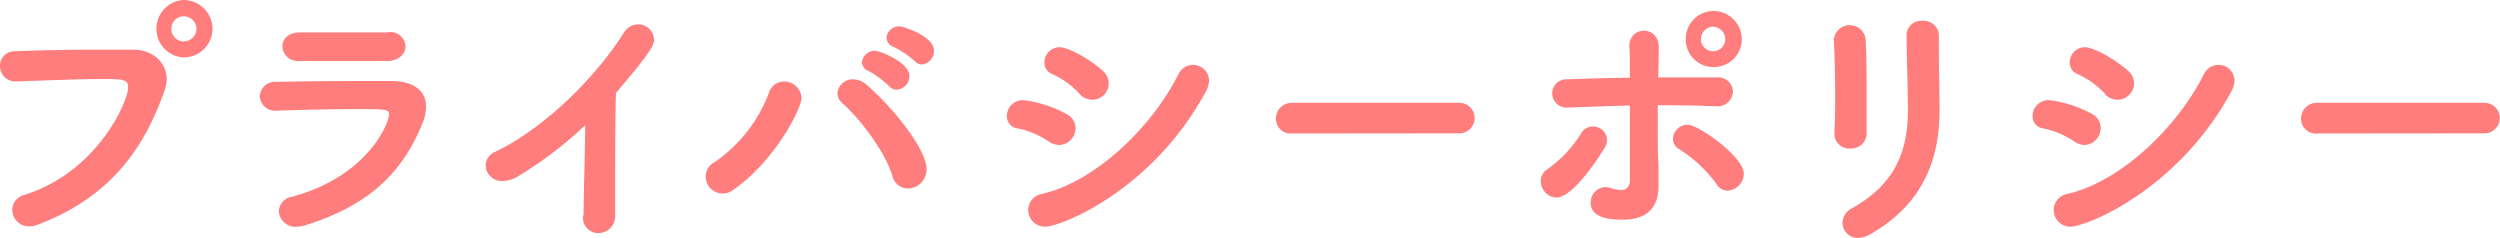
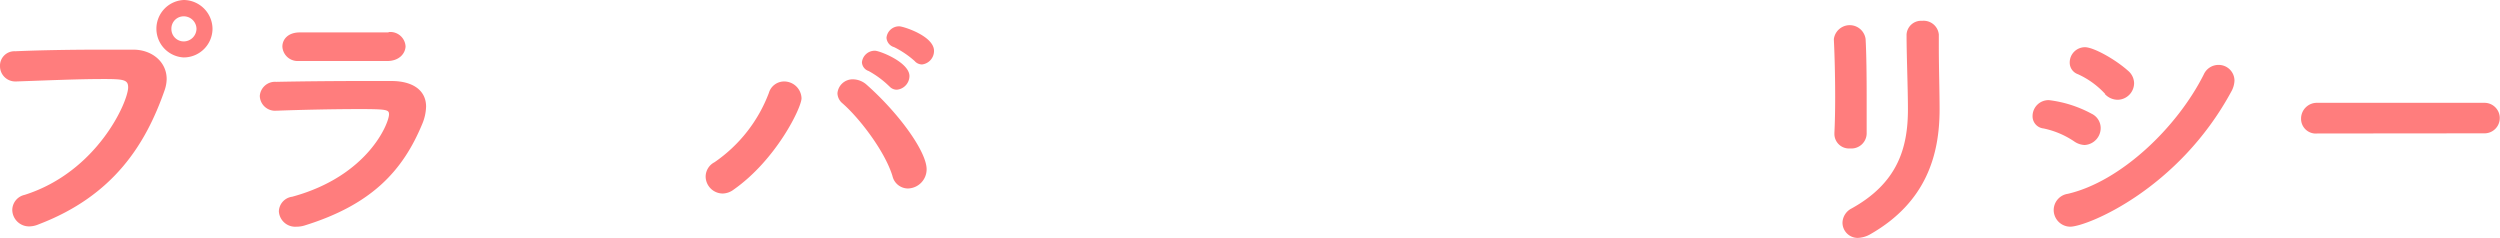
<svg xmlns="http://www.w3.org/2000/svg" viewBox="0 0 327.75 31.19">
  <g id="レイヤー_2" data-name="レイヤー 2">
    <g id="文字_デザイン" data-name="文字、デザイン">
      <path d="M3.89,29.68a2.2,2.2,0,0,1-2.28-2.13,2.05,2.05,0,0,1,1.61-2C12.74,22.54,16.8,13.34,16.8,11.45c0-1-.59-1.09-3.25-1.09-3.26,0-7.39.18-11.45.32H2a2,2,0,0,1-2-2A1.89,1.89,0,0,1,2,6.72c3.18-.14,7.31-.21,11-.21,1.61,0,3.15,0,4.48,0,2.41,0,4.37,1.57,4.37,3.85a4.75,4.75,0,0,1-.28,1.5c-2.45,7-6.65,13.79-16.48,17.54A3.23,3.23,0,0,1,3.89,29.68ZM24.08,7.53a3.77,3.77,0,0,1,0-7.53,3.81,3.81,0,0,1,3.78,3.78A3.78,3.78,0,0,1,24.08,7.53Zm0-5.39a1.61,1.61,0,0,0-1.61,1.64,1.62,1.62,0,0,0,1.61,1.65,1.68,1.68,0,0,0,1.68-1.65A1.67,1.67,0,0,0,24.08,2.14Z" style="fill:#ff7d7d" />
      <path d="M39.87,29.58a3.67,3.67,0,0,1-1,.14,2.15,2.15,0,0,1-2.31-2,2,2,0,0,1,1.75-1.93C48.3,23.07,51,16.1,51,15c0-.6-.21-.7-3.85-.7-3.47,0-7.88.1-10.78.21h-.11a2,2,0,0,1-2.2-1.93,2,2,0,0,1,2.17-1.85c3.39-.07,7.52-.11,11.37-.11h3.71c2.77,0,4.55,1.19,4.55,3.36a6.29,6.29,0,0,1-.52,2.31C52.85,22.26,48.86,26.81,39.87,29.58ZM51,4.2a2,2,0,0,1,2.17,1.89C53.13,7,52.36,8,50.75,8c-2.17,0-5,0-7.73,0-1.37,0-2.7,0-4,0a2,2,0,0,1-2-1.89c0-.95.74-1.86,2.28-1.86h0c1.68,0,3.68,0,5.74,0s4.1,0,5.85,0Z" style="fill:#ff7d7d" />
-       <path d="M76.51,28.18c0-2.63.18-7.77.21-11.76A52.14,52.14,0,0,1,68,23.07a4.2,4.2,0,0,1-2.07.66,2.14,2.14,0,0,1-2.27-2.06,2,2,0,0,1,1.22-1.75C71.05,17,77.81,10.54,81.73,4.38a2.29,2.29,0,0,1,1.92-1.19,2.09,2.09,0,0,1,2.1,2c0,.56,0,1.16-5,7-.07,2.31-.1,6.89-.1,10.78,0,2.06,0,3.92,0,5.14v.07a2.24,2.24,0,0,1-2.2,2.38,2,2,0,0,1-2-2.31Z" style="fill:#ff7d7d" />
      <path d="M100.8,12.18a2.08,2.08,0,0,1,2-1.5,2.28,2.28,0,0,1,2.28,2.2c0,1.23-3.33,8.09-8.93,12a2.44,2.44,0,0,1-1.43.49,2.25,2.25,0,0,1-2.21-2.21,2.13,2.13,0,0,1,1.16-1.89A19.27,19.27,0,0,0,100.8,12.18ZM117,23.07c-1-3.26-4.34-7.6-6.55-9.52a1.78,1.78,0,0,1-.66-1.33,2,2,0,0,1,2.06-1.82,2.74,2.74,0,0,1,1.79.73c4.23,3.75,7.84,8.75,7.84,11.06A2.51,2.51,0,0,1,119,24.71,2.1,2.1,0,0,1,117,23.07Zm-.42-11.76a12.37,12.37,0,0,0-2.7-2A1.27,1.27,0,0,1,113,8.16a1.69,1.69,0,0,1,1.71-1.51c.6,0,4.52,1.51,4.52,3.33a1.82,1.82,0,0,1-1.65,1.78A1.29,1.29,0,0,1,116.59,11.31ZM119.91,8a12.11,12.11,0,0,0-2.69-1.82,1.37,1.37,0,0,1-1-1.23,1.66,1.66,0,0,1,1.68-1.5c.49,0,4.55,1.26,4.55,3.22a1.78,1.78,0,0,1-1.57,1.78A1.29,1.29,0,0,1,119.91,8Z" style="fill:#ff7d7d" />
-       <path d="M137.55,18.59a11.27,11.27,0,0,0-4.09-1.75A1.6,1.6,0,0,1,132,15.19a2.09,2.09,0,0,1,2.17-2.06,15.71,15.71,0,0,1,5.57,1.78A2.09,2.09,0,0,1,141,16.77a2.23,2.23,0,0,1-2.1,2.24A2.57,2.57,0,0,1,137.55,18.59ZM137,29.72a2.19,2.19,0,0,1-2.2-2.21,2.16,2.16,0,0,1,1.85-2.1c6.93-1.61,14.32-8.68,17.82-15.64a2.1,2.1,0,0,1,1.92-1.26,2.07,2.07,0,0,1,2.11,2.06,3.17,3.17,0,0,1-.42,1.44C151.13,24.89,139.16,29.72,137,29.72Zm4.55-17.4A11.08,11.08,0,0,0,138,9.73a1.6,1.6,0,0,1-1.08-1.54,2,2,0,0,1,2-2c1.12,0,4,1.57,5.63,3.08a2.14,2.14,0,0,1-1.33,3.81A2.31,2.31,0,0,1,141.54,12.32Z" style="fill:#ff7d7d" />
-       <path d="M169.4,17.5a1.93,1.93,0,0,1-2.13-1.92,2.07,2.07,0,0,1,2.13-2.1h21.92a2,2,0,1,1,0,4Z" style="fill:#ff7d7d" />
-       <path d="M202,23.77a1.82,1.82,0,0,1,.91-1.61,16.49,16.49,0,0,0,4.37-4.66,1.71,1.71,0,0,1,1.54-.91,1.8,1.8,0,0,1,1.86,1.72,1.87,1.87,0,0,1-.32,1.08c-.63,1.05-4.09,6.51-6.33,6.51A2.14,2.14,0,0,1,202,23.77ZM217.46,5.92c0,1,0,2.52-.07,4.23,1.29,0,2.59,0,3.85,0s2.55,0,3.78,0A1.94,1.94,0,0,1,227.19,12,2,2,0,0,1,225,13.93h-.14c-2.48-.1-5-.14-7.53-.14,0,1,0,2,0,3,0,1.72,0,3.43.1,4.94,0,1.12,0,1.64,0,2.62,0,2.28-.91,4.45-4.73,4.45-1.4,0-4.16-.14-4.16-2.21a2,2,0,0,1,1.92-2.06,2,2,0,0,1,.63.1,5,5,0,0,0,1.4.28c.67,0,1.19-.31,1.19-1.36V13.83c-2.69.07-5.39.17-8.08.28h-.11a1.9,1.9,0,0,1-2-1.89,1.86,1.86,0,0,1,2-1.82c2.7-.11,5.46-.18,8.19-.21,0-1.72,0-3.15-.07-4.1V6a1.91,1.91,0,1,1,3.82-.14ZM225,24.08a17.76,17.76,0,0,0-4.83-4.51,1.53,1.53,0,0,1-.84-1.37,1.92,1.92,0,0,1,1.92-1.85c1.44,0,7.36,4.23,7.36,6.4A2.26,2.26,0,0,1,226.49,25,1.75,1.75,0,0,1,225,24.08ZM224.6,8.79A3.62,3.62,0,0,1,221,5.15a3.67,3.67,0,0,1,3.64-3.71,3.73,3.73,0,0,1,3.71,3.71A3.67,3.67,0,0,1,224.6,8.79Zm0-5.29A1.63,1.63,0,0,0,223,5.15a1.57,1.57,0,0,0,1.57,1.57,1.59,1.59,0,0,0,1.61-1.57A1.66,1.66,0,0,0,224.6,3.5Z" style="fill:#ff7d7d" />
      <path d="M242.55,19.46a1.91,1.91,0,0,1-2.06-1.89v-.14c.07-1.36.1-3,.1-4.76,0-2.66-.07-5.46-.17-7.45V5.11a2.1,2.1,0,0,1,4.16,0c.11,1.92.14,4.9.14,7.66,0,1.75,0,3.4,0,4.66A2,2,0,0,1,242.55,19.46Zm1,11.73a2,2,0,0,1-2-2,2.16,2.16,0,0,1,1.19-1.86c6-3.32,7.39-7.87,7.39-13,0-2.73-.18-7-.18-9.8A1.91,1.91,0,0,1,252,2.73a2,2,0,0,1,2.18,1.79V6.13c0,2.69.1,5.81.1,8.22,0,6-1.78,12.15-9,16.31A3.57,3.57,0,0,1,243.53,31.19Z" style="fill:#ff7d7d" />
      <path d="M272,18.59a11.27,11.27,0,0,0-4.09-1.75,1.6,1.6,0,0,1-1.44-1.65,2.09,2.09,0,0,1,2.17-2.06,15.71,15.71,0,0,1,5.57,1.78,2.09,2.09,0,0,1,1.19,1.86,2.23,2.23,0,0,1-2.1,2.24A2.57,2.57,0,0,1,272,18.59Zm-.56,11.13a2.19,2.19,0,0,1-2.2-2.21,2.16,2.16,0,0,1,1.85-2.1c6.93-1.61,14.32-8.68,17.82-15.64a2.11,2.11,0,0,1,1.93-1.26,2.07,2.07,0,0,1,2.1,2.06,3.17,3.17,0,0,1-.42,1.44C285.54,24.89,273.56,29.72,271.39,29.72Zm4.55-17.4a11.08,11.08,0,0,0-3.57-2.59,1.6,1.6,0,0,1-1.08-1.54,2,2,0,0,1,2-2c1.12,0,3.95,1.57,5.64,3.08a2.17,2.17,0,0,1,.8,1.64,2.19,2.19,0,0,1-2.14,2.17A2.31,2.31,0,0,1,275.94,12.32Z" style="fill:#ff7d7d" />
      <path d="M303.8,17.5a1.93,1.93,0,0,1-2.13-1.92,2.07,2.07,0,0,1,2.13-2.1h21.92a2,2,0,1,1,0,4Z" style="fill:#ff7d7d" />
    </g>
  </g>
</svg>